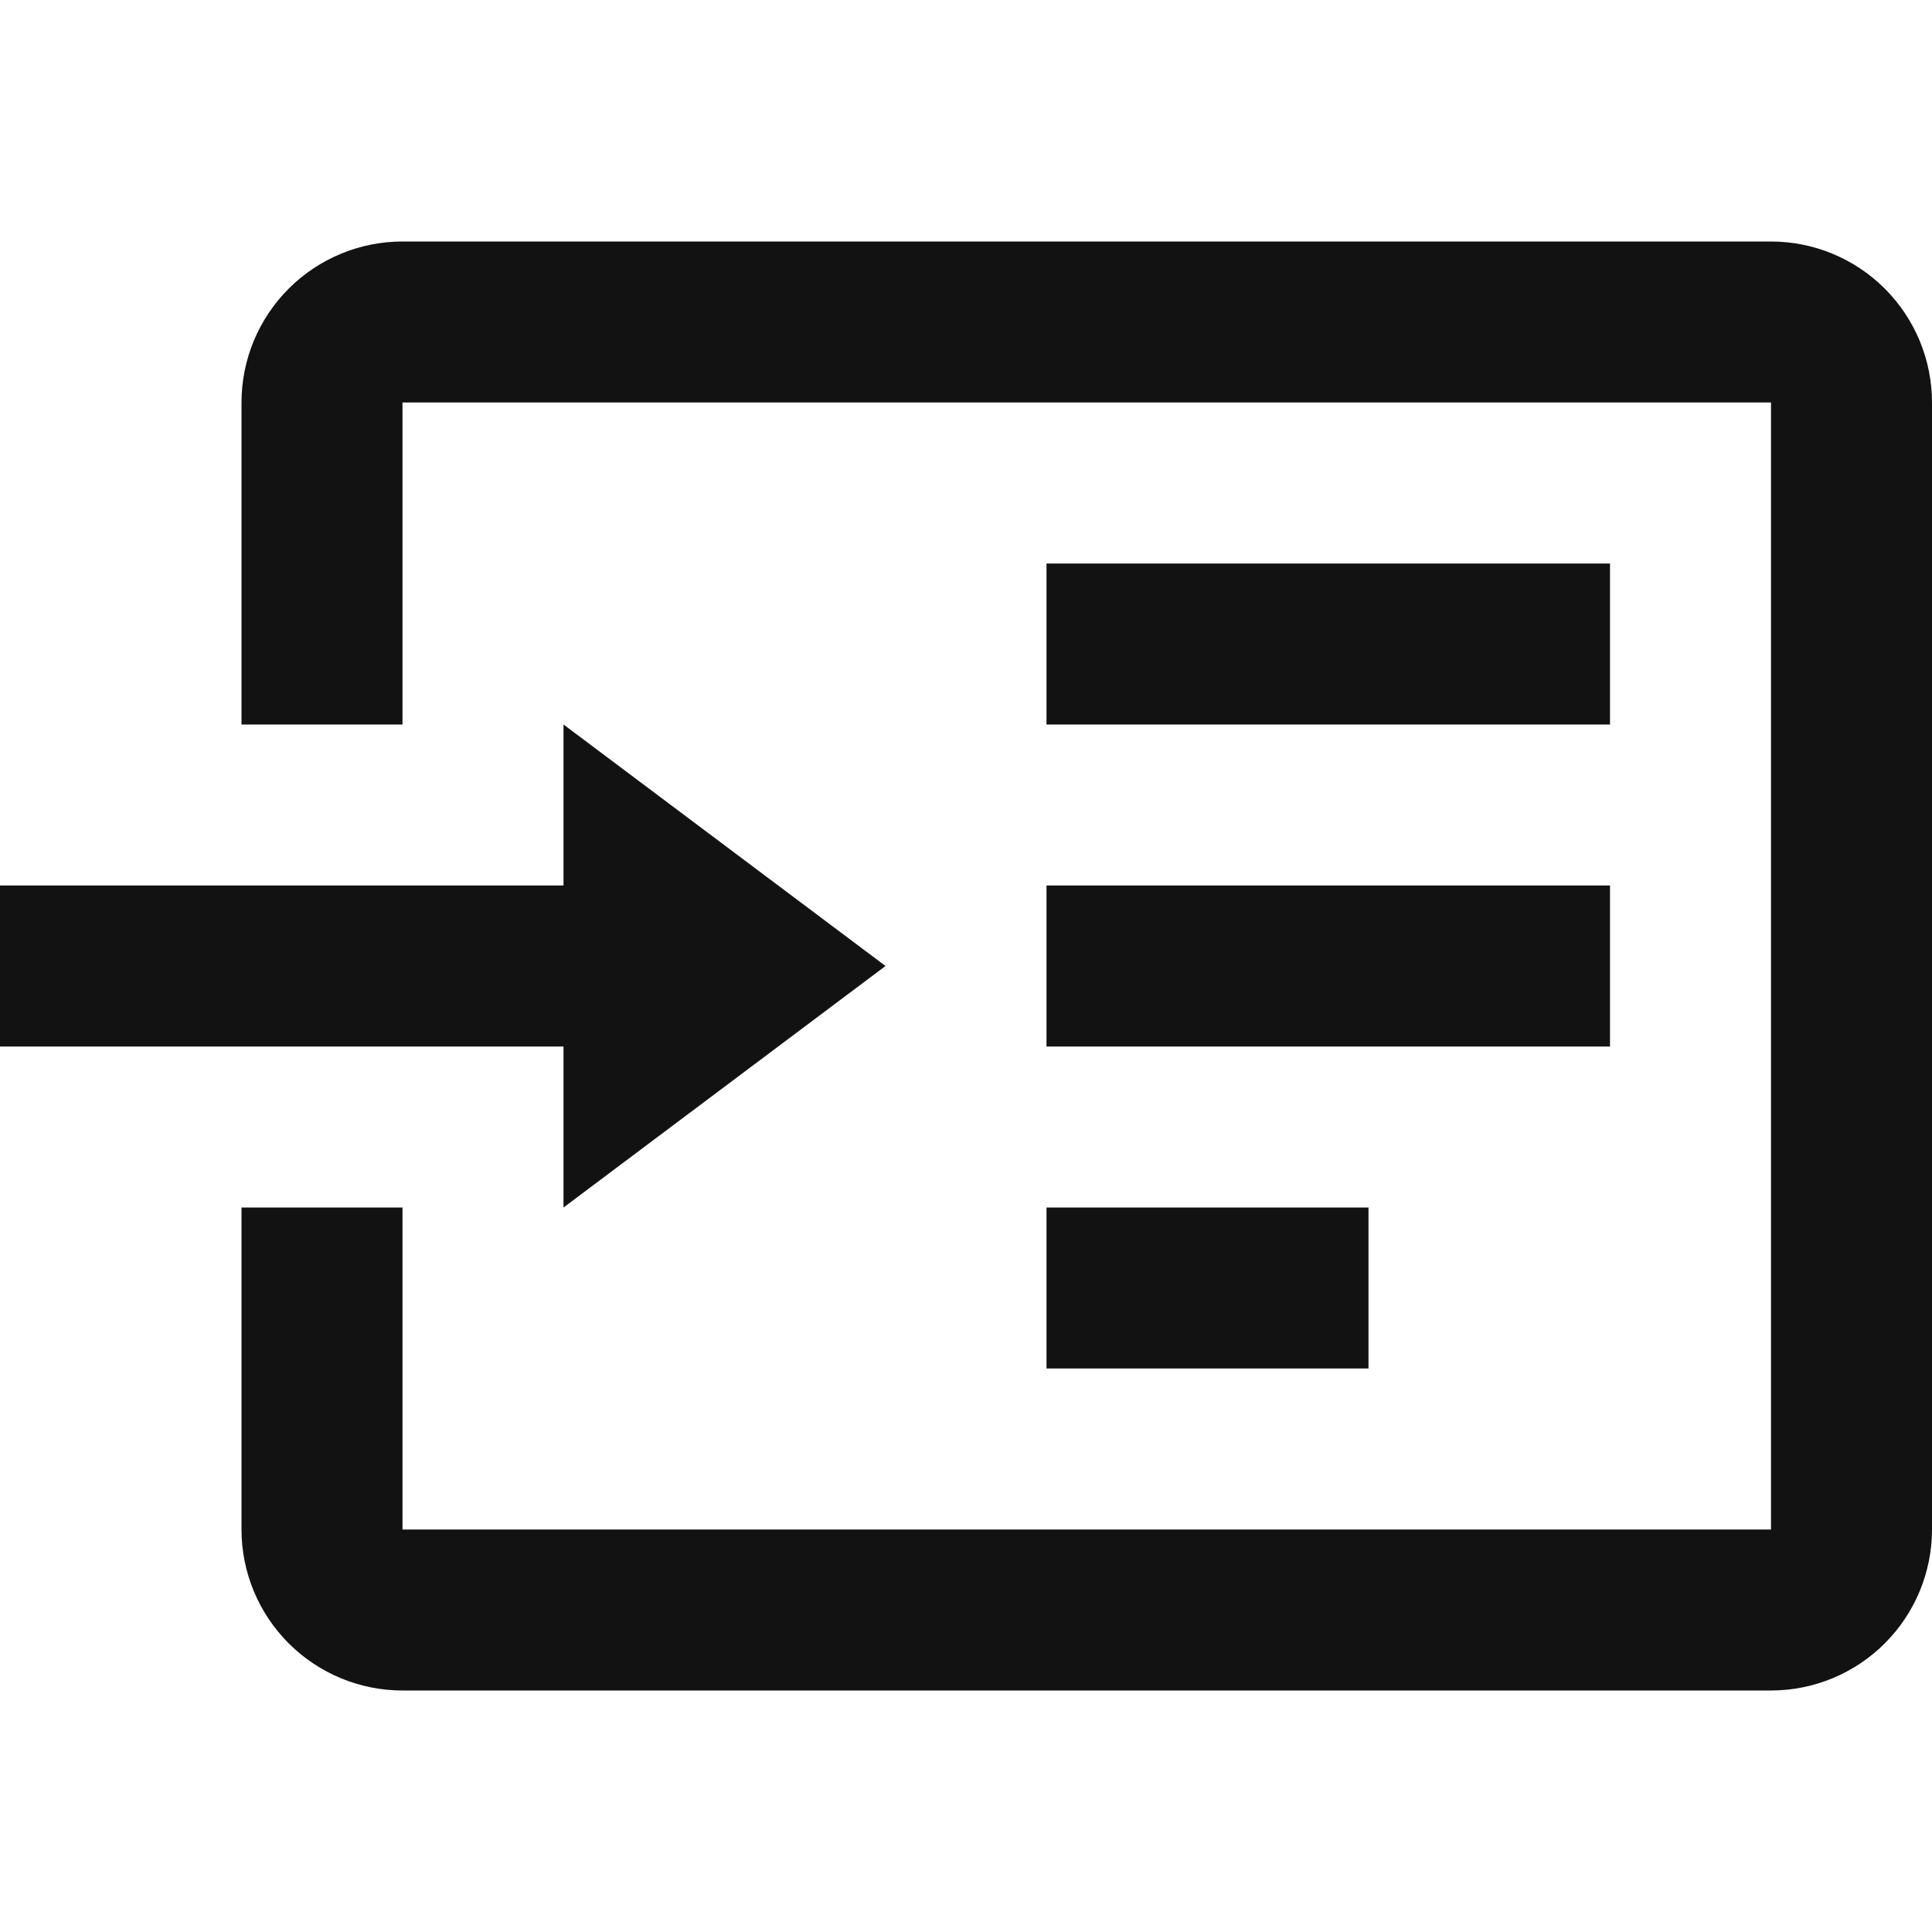
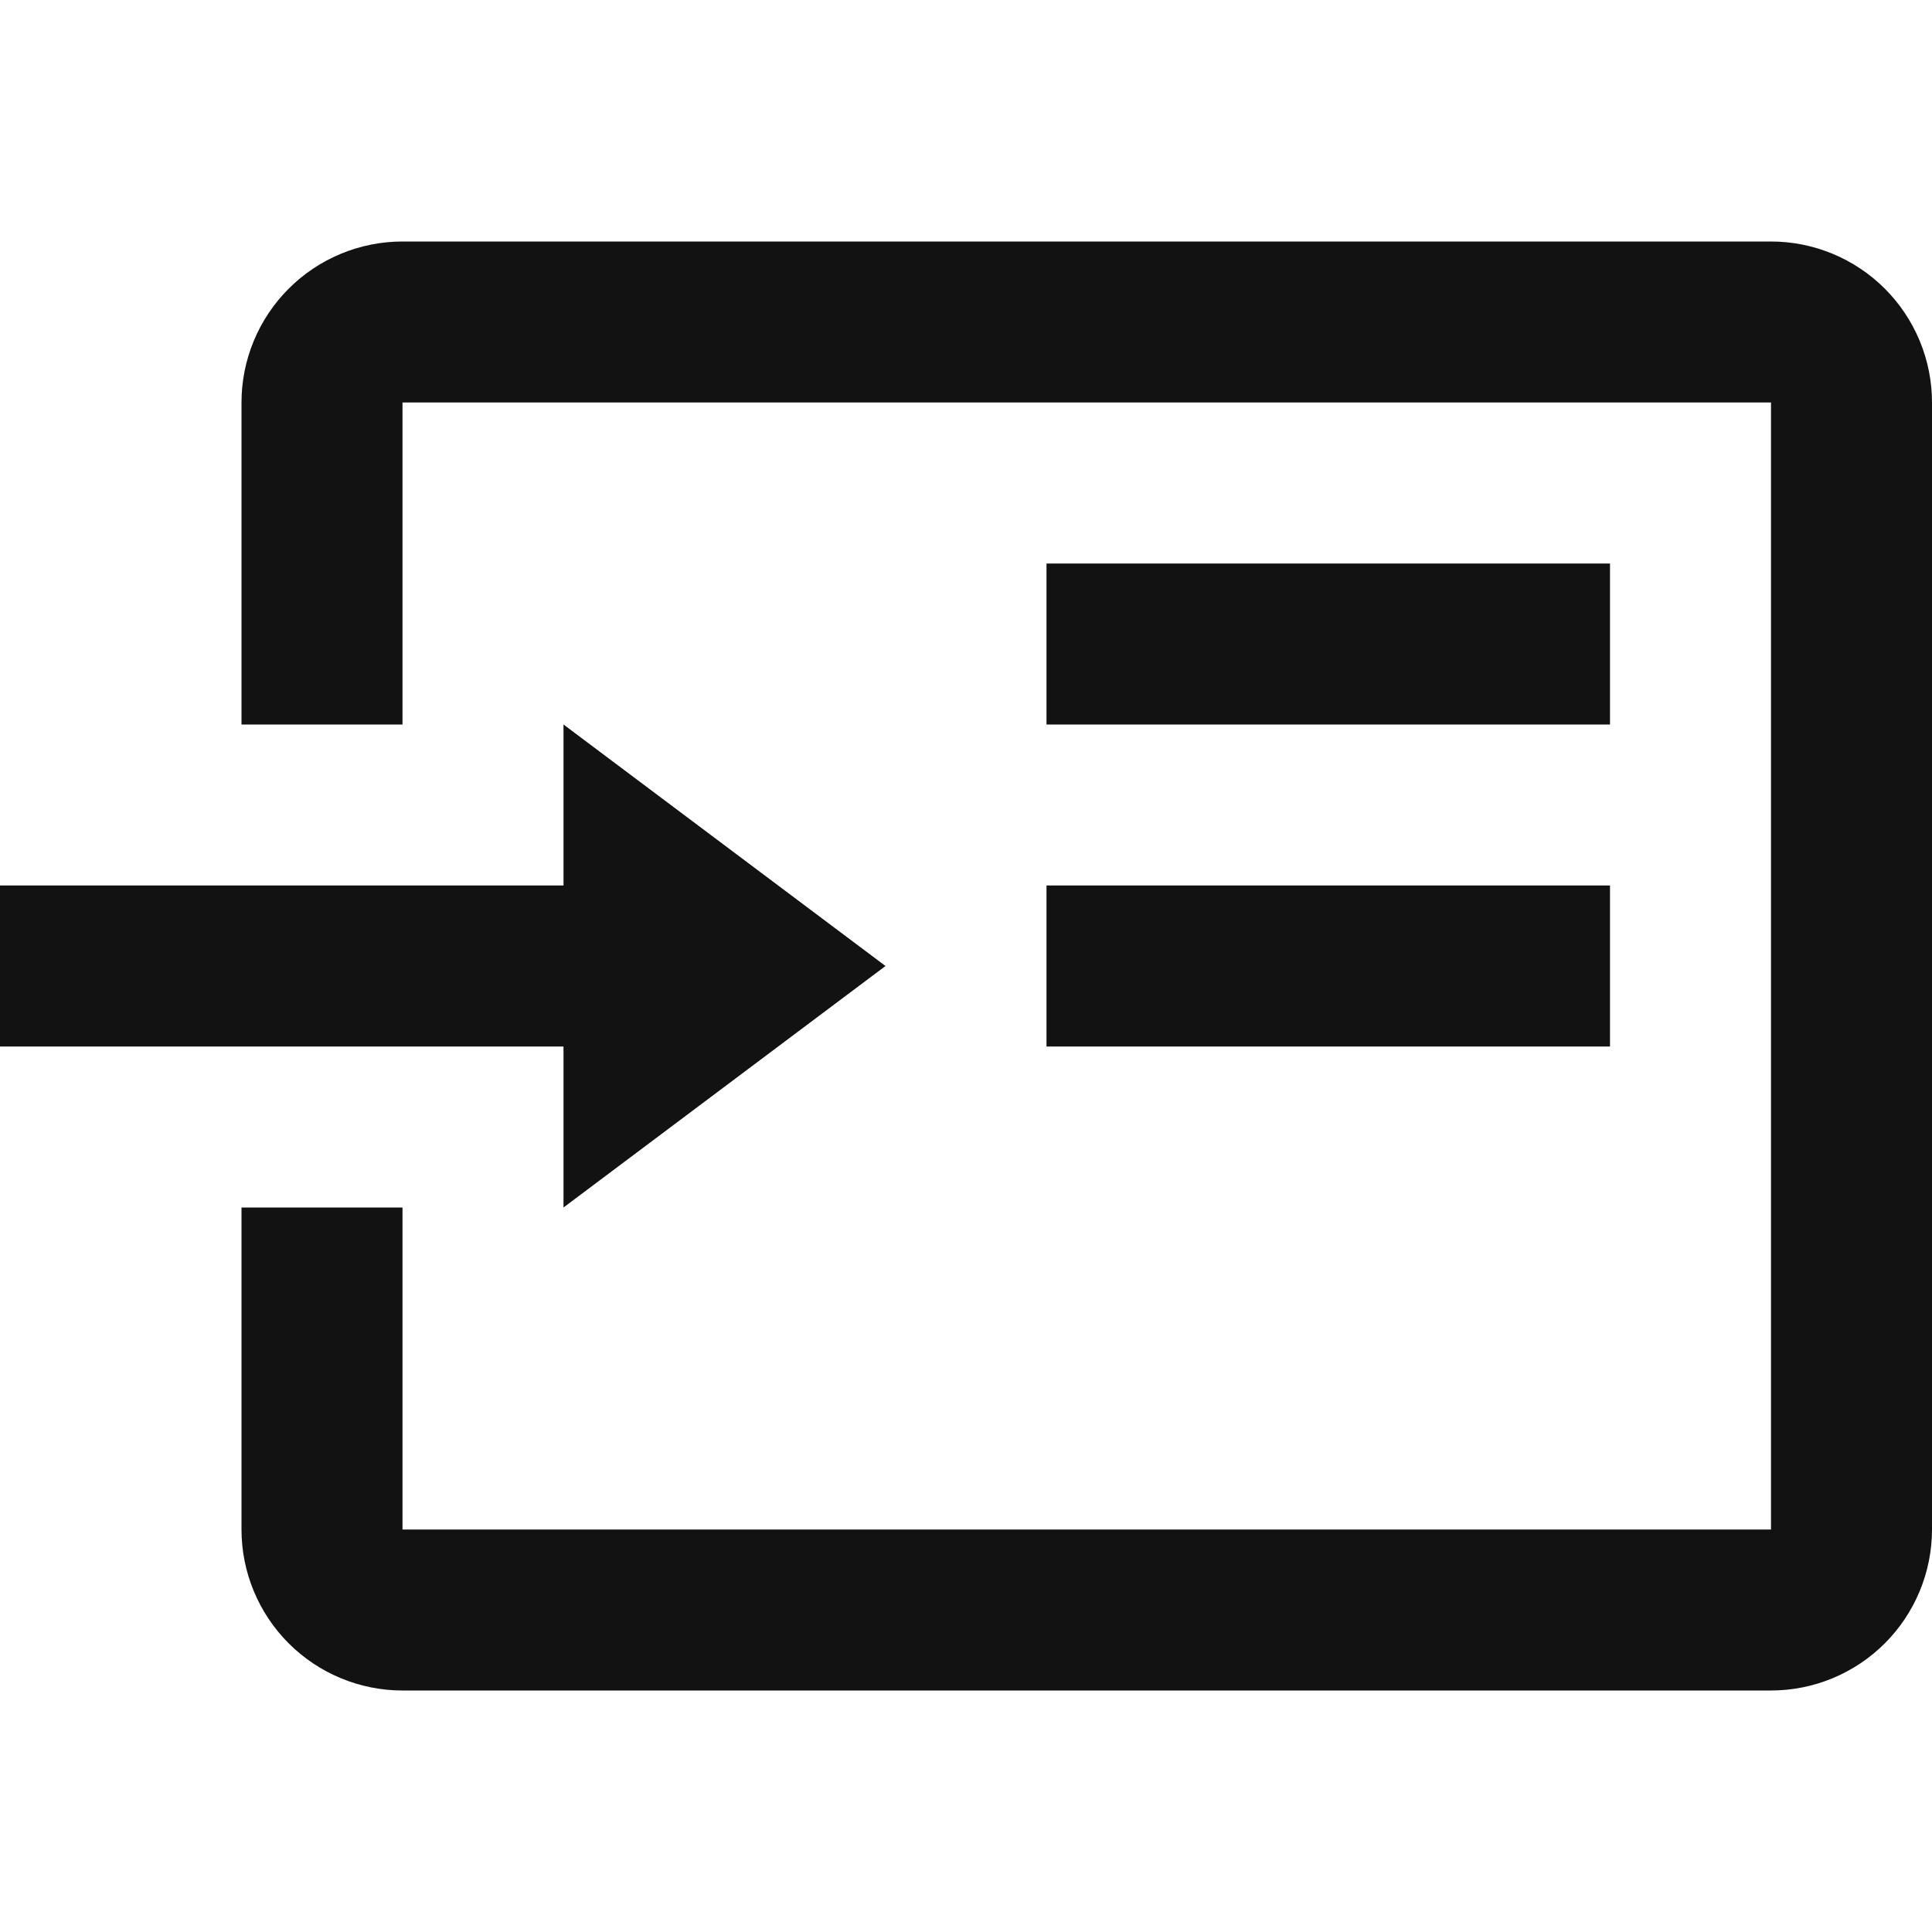
<svg xmlns="http://www.w3.org/2000/svg" width="24" height="24" viewBox="0 0 24 24" fill="none">
-   <path d="M22 3H5C4.47 3 3.961 3.211 3.586 3.586C3.211 3.961 3 4.47 3 5V9H5V5H22V19H5V15H3V19C3 19.53 3.211 20.039 3.586 20.414C3.961 20.789 4.47 21 5 21H22C22.53 21 23.039 20.789 23.414 20.414C23.789 20.039 24 19.53 24 19V5C24 4.47 23.789 3.961 23.414 3.586C23.039 3.211 22.53 3 22 3ZM7 15V13H0V11H7V9L11 12L7 15ZM20 13H13V11H20V13ZM20 9H13V7H20V9ZM17 17H13V15H17V17Z" fill="#131212" />
+   <path d="M22 3H5C4.47 3 3.961 3.211 3.586 3.586C3.211 3.961 3 4.47 3 5V9H5V5H22V19H5V15H3V19C3 19.53 3.211 20.039 3.586 20.414C3.961 20.789 4.47 21 5 21H22C22.53 21 23.039 20.789 23.414 20.414C23.789 20.039 24 19.53 24 19V5C24 4.47 23.789 3.961 23.414 3.586C23.039 3.211 22.53 3 22 3ZM7 15V13H0V11H7V9L11 12L7 15ZM20 13H13V11H20V13ZM20 9H13V7H20V9ZM17 17H13H17V17Z" fill="#131212" />
</svg>